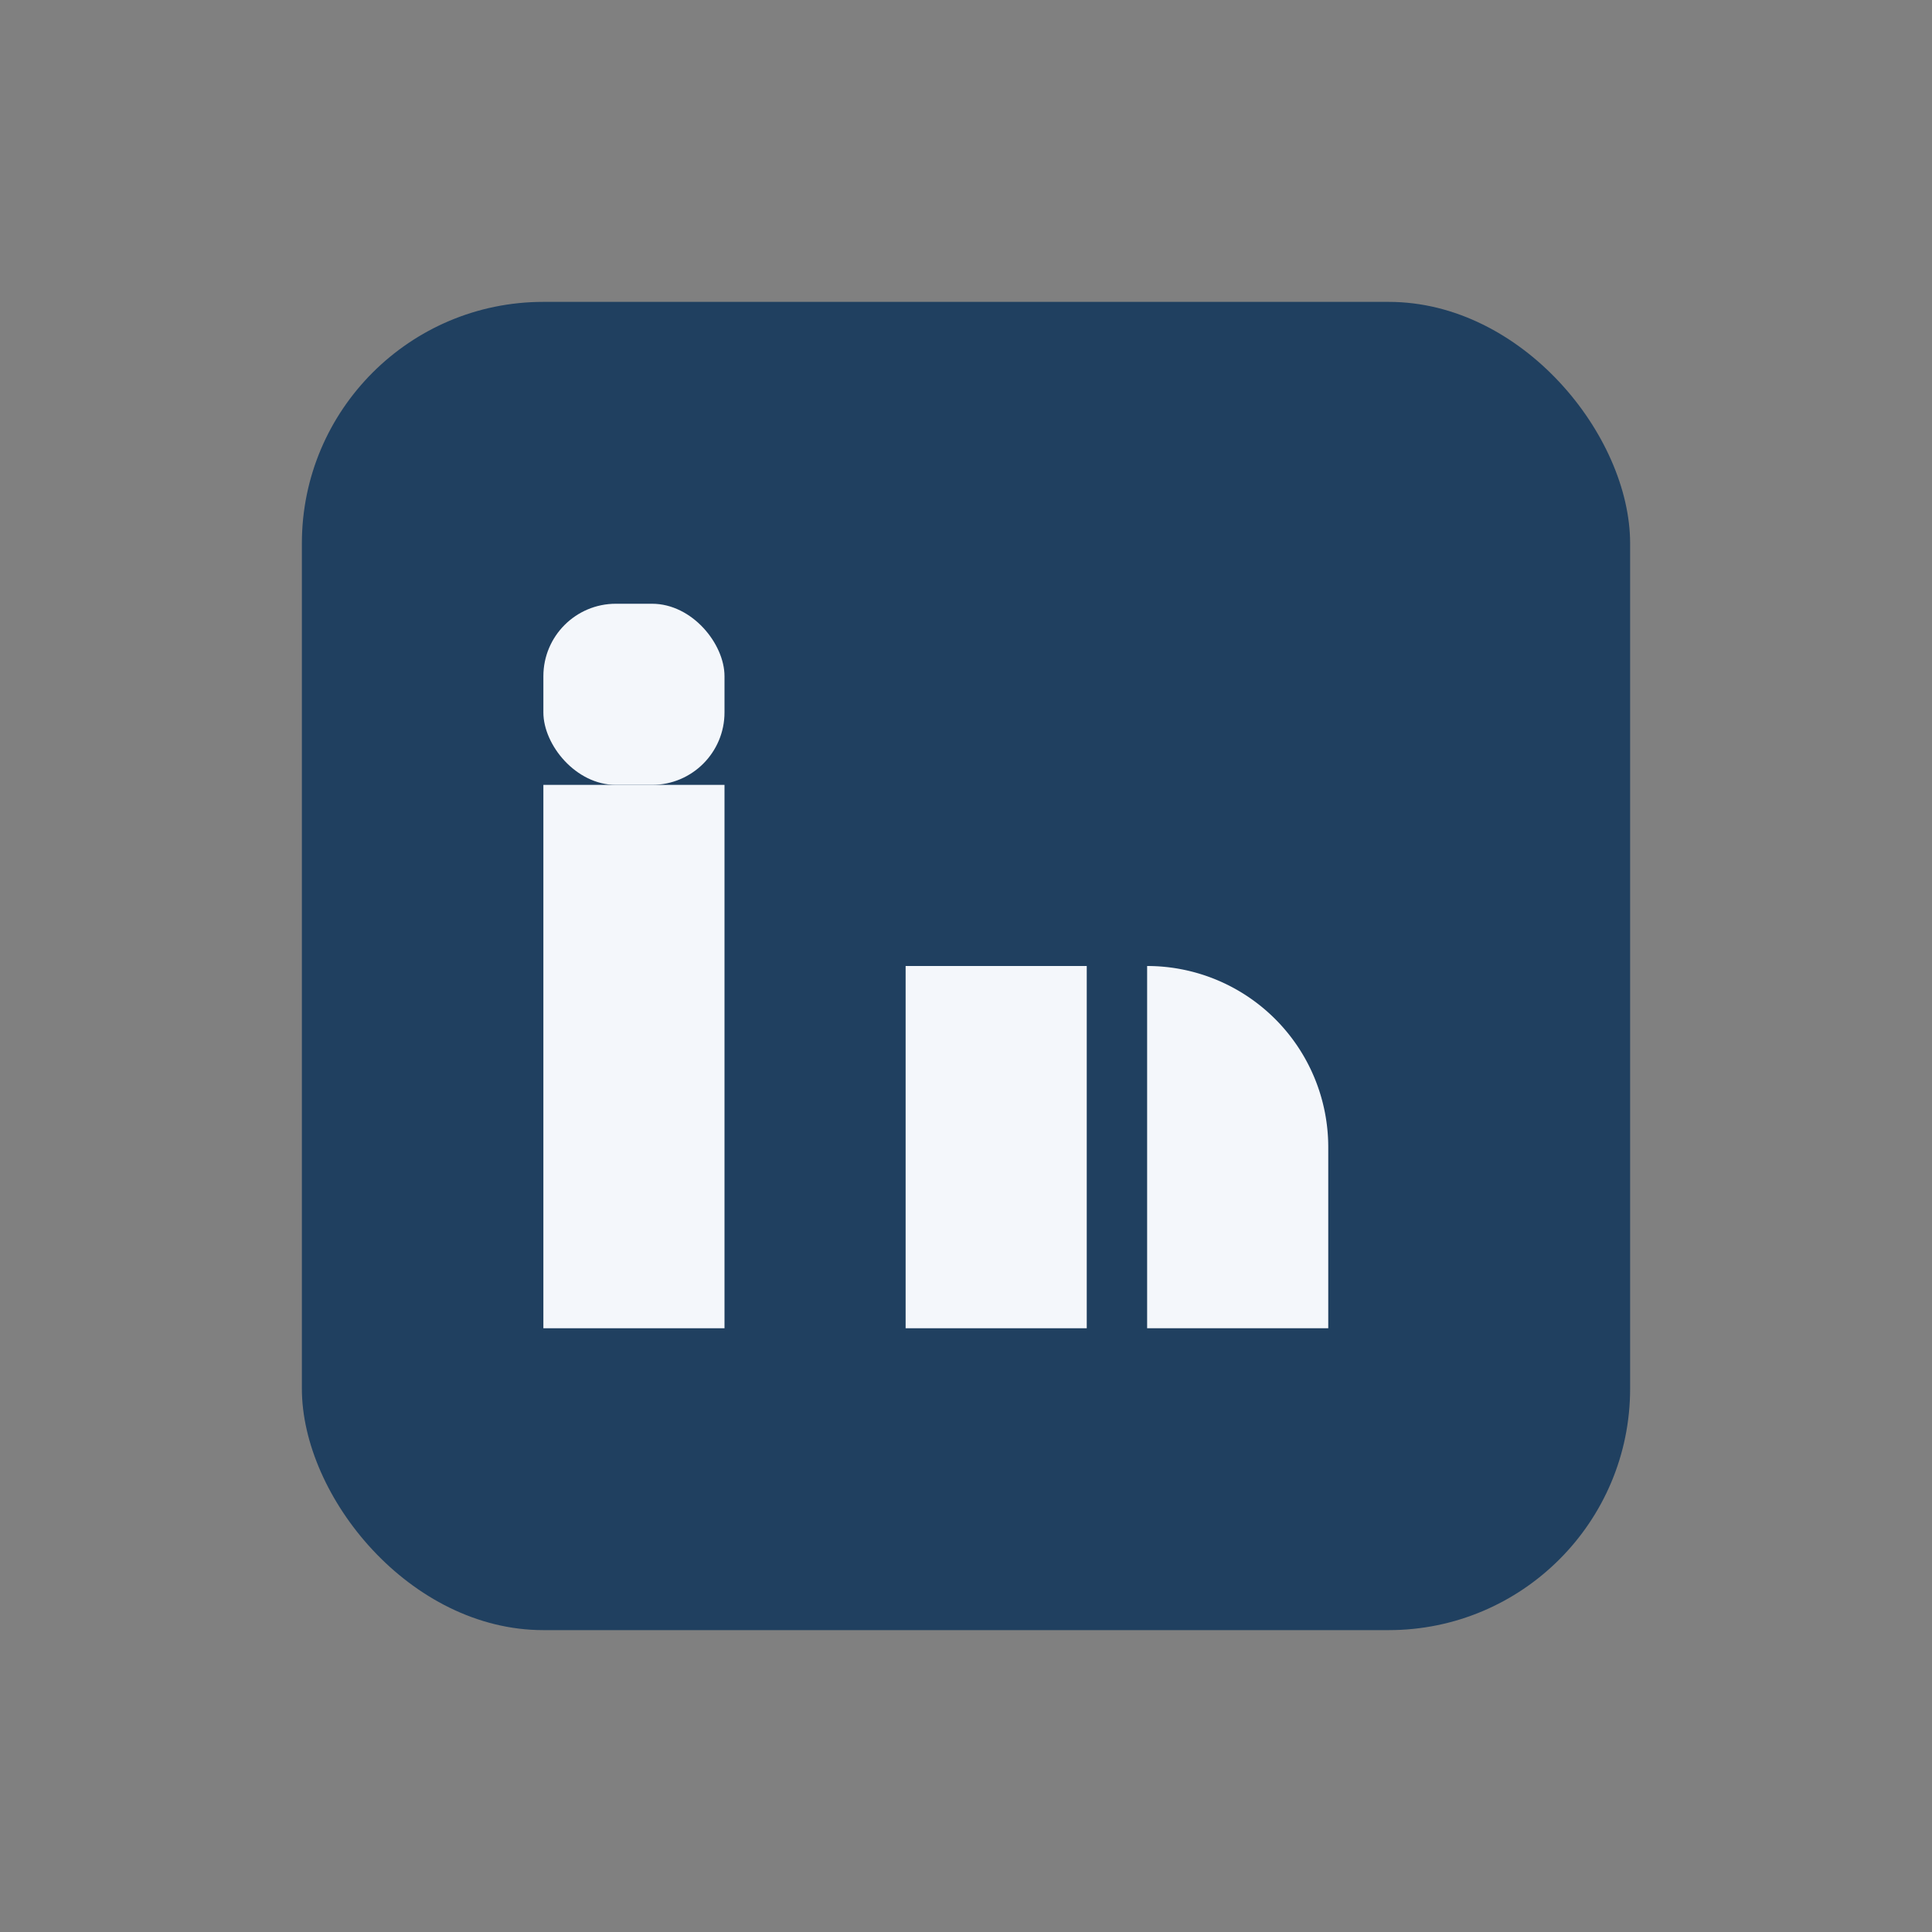
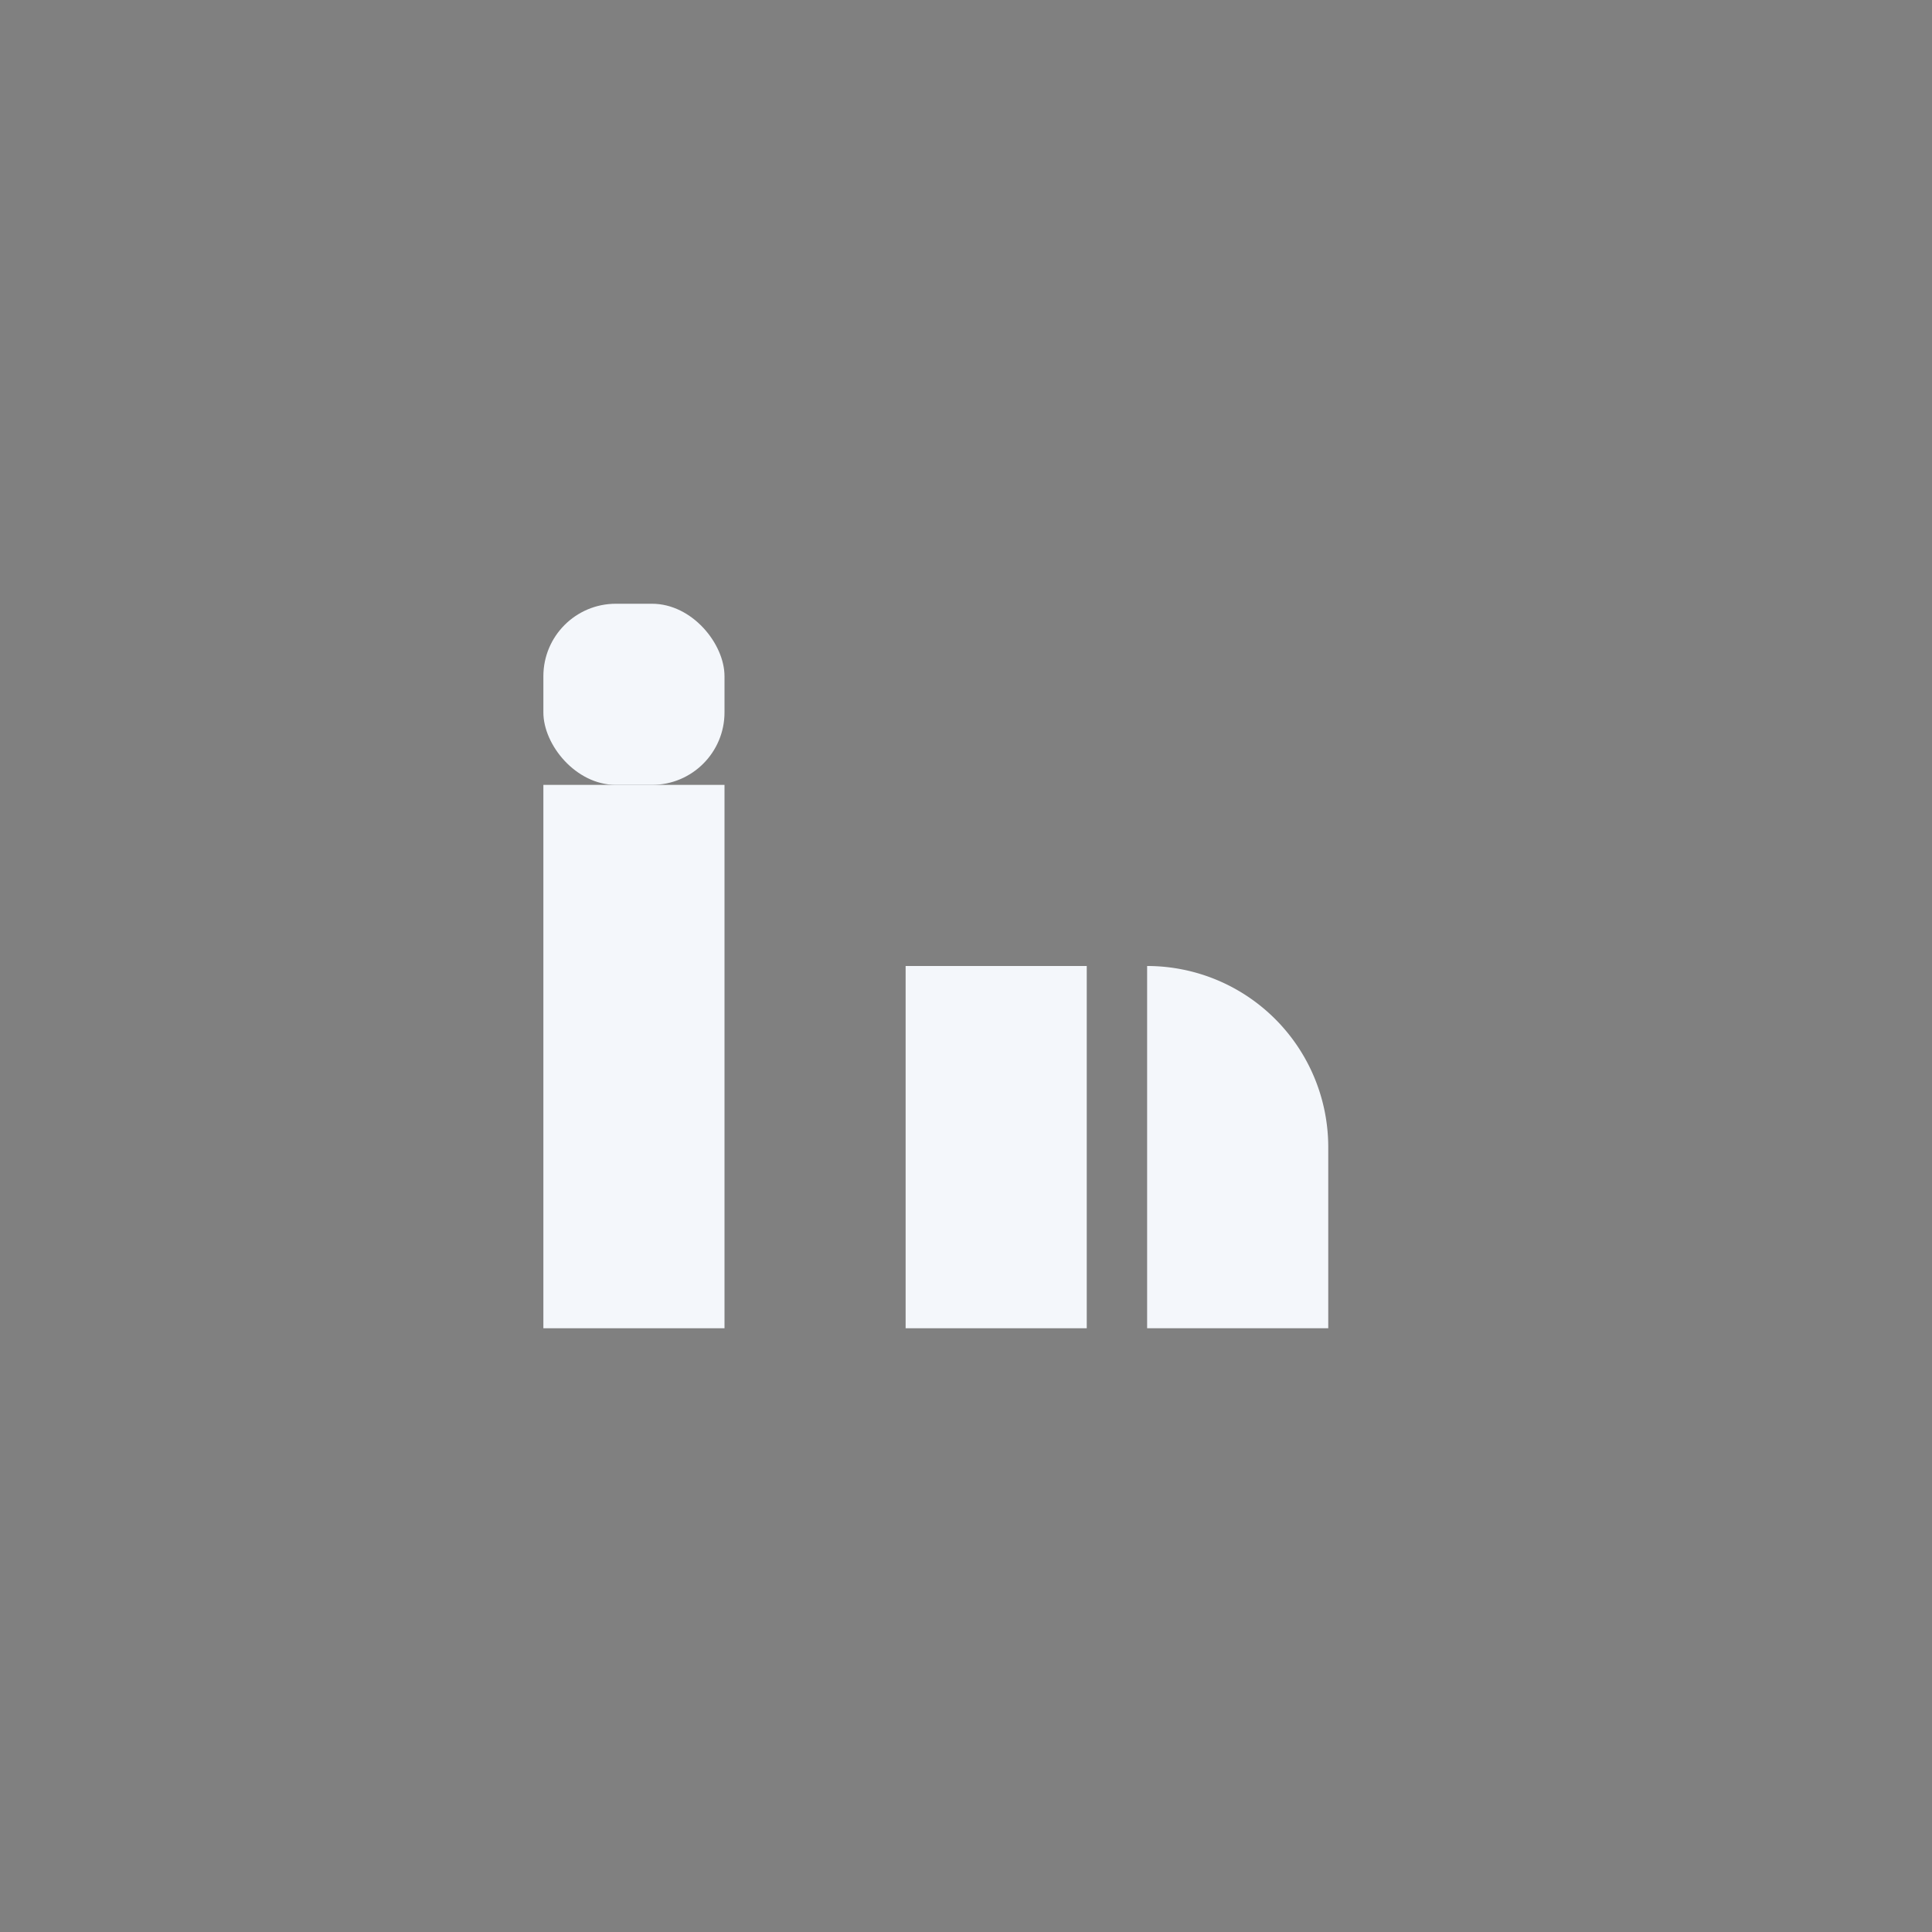
<svg xmlns="http://www.w3.org/2000/svg" width="32" height="32" viewBox="0 0 32 32">
  <rect x="0" y="0" width="32" height="32" fill="#808080" stroke="none" />
-   <rect x="5" y="5" width="22" height="22" rx="4" fill="#204060" />
  <rect x="9" y="13" width="3" height="9" fill="#F4F7FB" />
  <rect x="9" y="10" width="3" height="3" rx="1.2" fill="#F4F7FB" />
  <rect x="15" y="16" width="3" height="6" fill="#F4F7FB" />
  <path d="M19 16a3 3 0 0 1 3 3v3h-3v-5z" fill="#F4F7FB" />
</svg>